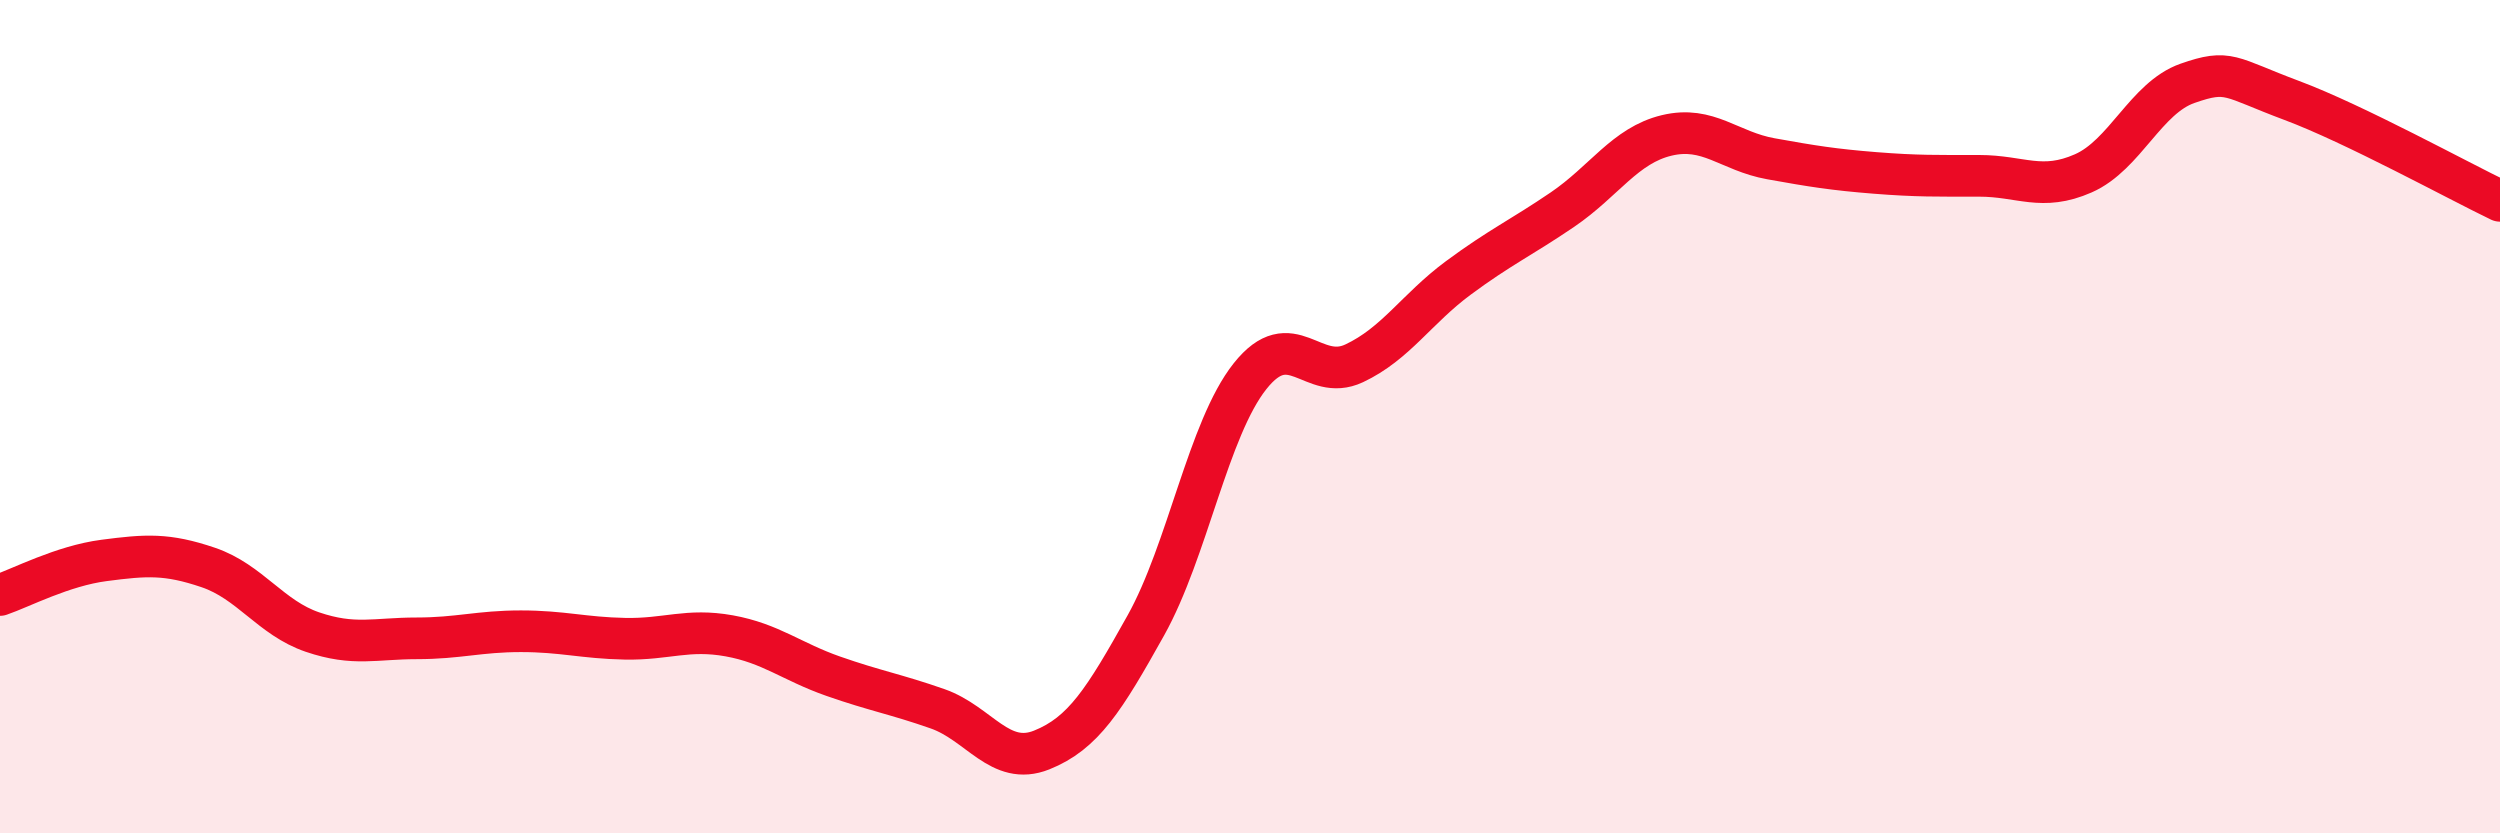
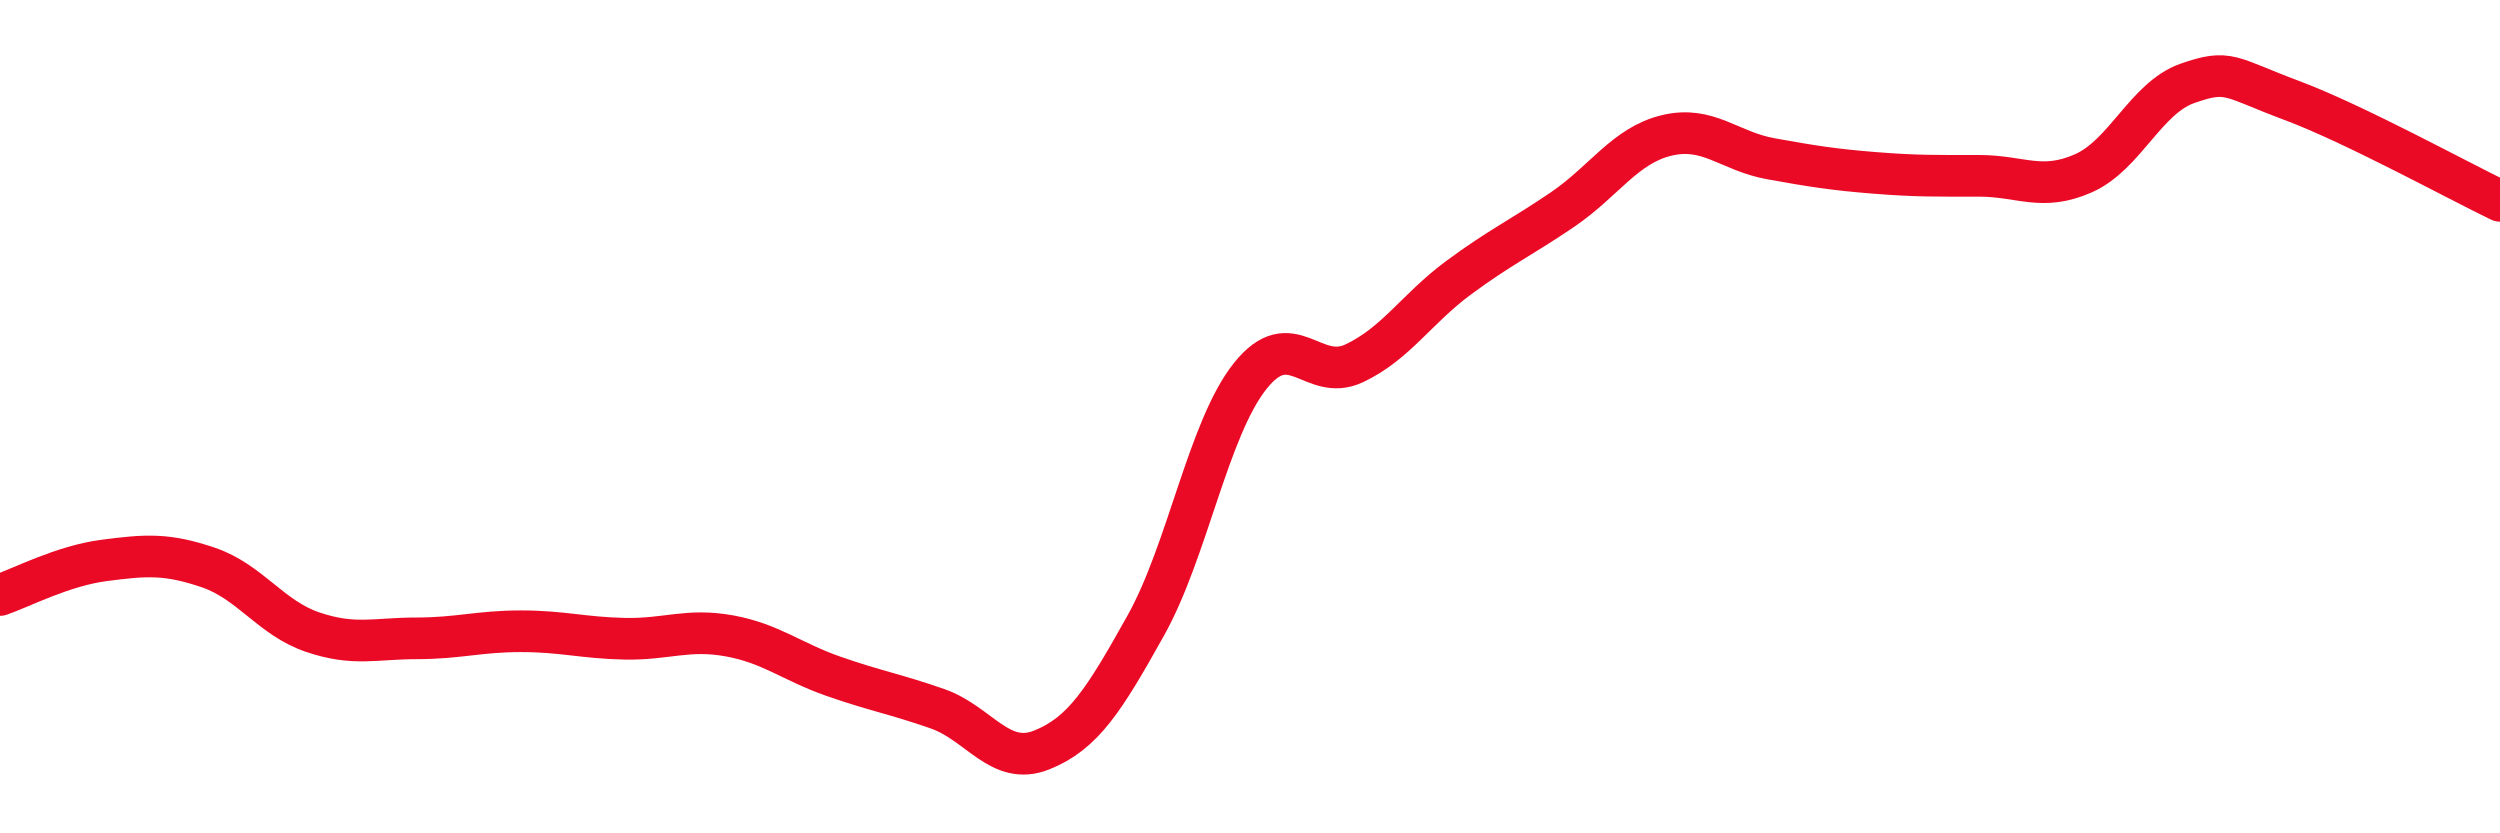
<svg xmlns="http://www.w3.org/2000/svg" width="60" height="20" viewBox="0 0 60 20">
-   <path d="M 0,14.28 C 0.5,14.11 1.5,13.58 2.5,13.45 C 3.5,13.32 4,13.28 5,13.62 C 6,13.96 6.5,14.83 7.5,15.17 C 8.5,15.51 9,15.32 10,15.32 C 11,15.32 11.5,15.15 12.5,15.15 C 13.5,15.15 14,15.31 15,15.33 C 16,15.35 16.5,15.08 17.5,15.26 C 18.5,15.44 19,15.88 20,16.23 C 21,16.58 21.5,16.66 22.5,17.01 C 23.5,17.36 24,18.4 25,18 C 26,17.6 26.5,16.8 27.5,15.01 C 28.5,13.22 29,10.29 30,9.03 C 31,7.77 31.5,9.19 32.5,8.72 C 33.5,8.25 34,7.41 35,6.67 C 36,5.93 36.5,5.71 37.5,5.03 C 38.5,4.35 39,3.49 40,3.25 C 41,3.01 41.5,3.63 42.5,3.81 C 43.5,3.99 44,4.07 45,4.15 C 46,4.23 46.5,4.22 47.5,4.22 C 48.5,4.22 49,4.6 50,4.16 C 51,3.72 51.5,2.35 52.5,2 C 53.5,1.65 53.5,1.85 55,2.41 C 56.5,2.97 59,4.34 60,4.82L60 20L0 20Z" fill="#EB0A25" opacity="0.1" stroke-linecap="round" stroke-linejoin="round" />
  <path d="M 0,14.28 C 0.5,14.11 1.5,13.58 2.5,13.45 C 3.5,13.32 4,13.28 5,13.62 C 6,13.96 6.5,14.83 7.5,15.17 C 8.5,15.51 9,15.32 10,15.32 C 11,15.32 11.5,15.15 12.5,15.15 C 13.5,15.15 14,15.31 15,15.33 C 16,15.35 16.5,15.08 17.5,15.26 C 18.5,15.44 19,15.88 20,16.23 C 21,16.58 21.5,16.66 22.5,17.01 C 23.5,17.36 24,18.4 25,18 C 26,17.6 26.5,16.8 27.5,15.01 C 28.5,13.22 29,10.29 30,9.03 C 31,7.77 31.5,9.19 32.5,8.72 C 33.5,8.25 34,7.41 35,6.67 C 36,5.93 36.5,5.71 37.5,5.03 C 38.5,4.35 39,3.49 40,3.25 C 41,3.01 41.5,3.63 42.5,3.81 C 43.5,3.99 44,4.07 45,4.15 C 46,4.23 46.5,4.22 47.5,4.22 C 48.5,4.22 49,4.6 50,4.16 C 51,3.72 51.5,2.35 52.5,2 C 53.5,1.65 53.5,1.85 55,2.41 C 56.5,2.97 59,4.34 60,4.82" stroke="#EB0A25" stroke-width="1" fill="none" stroke-linecap="round" stroke-linejoin="round" />
</svg>